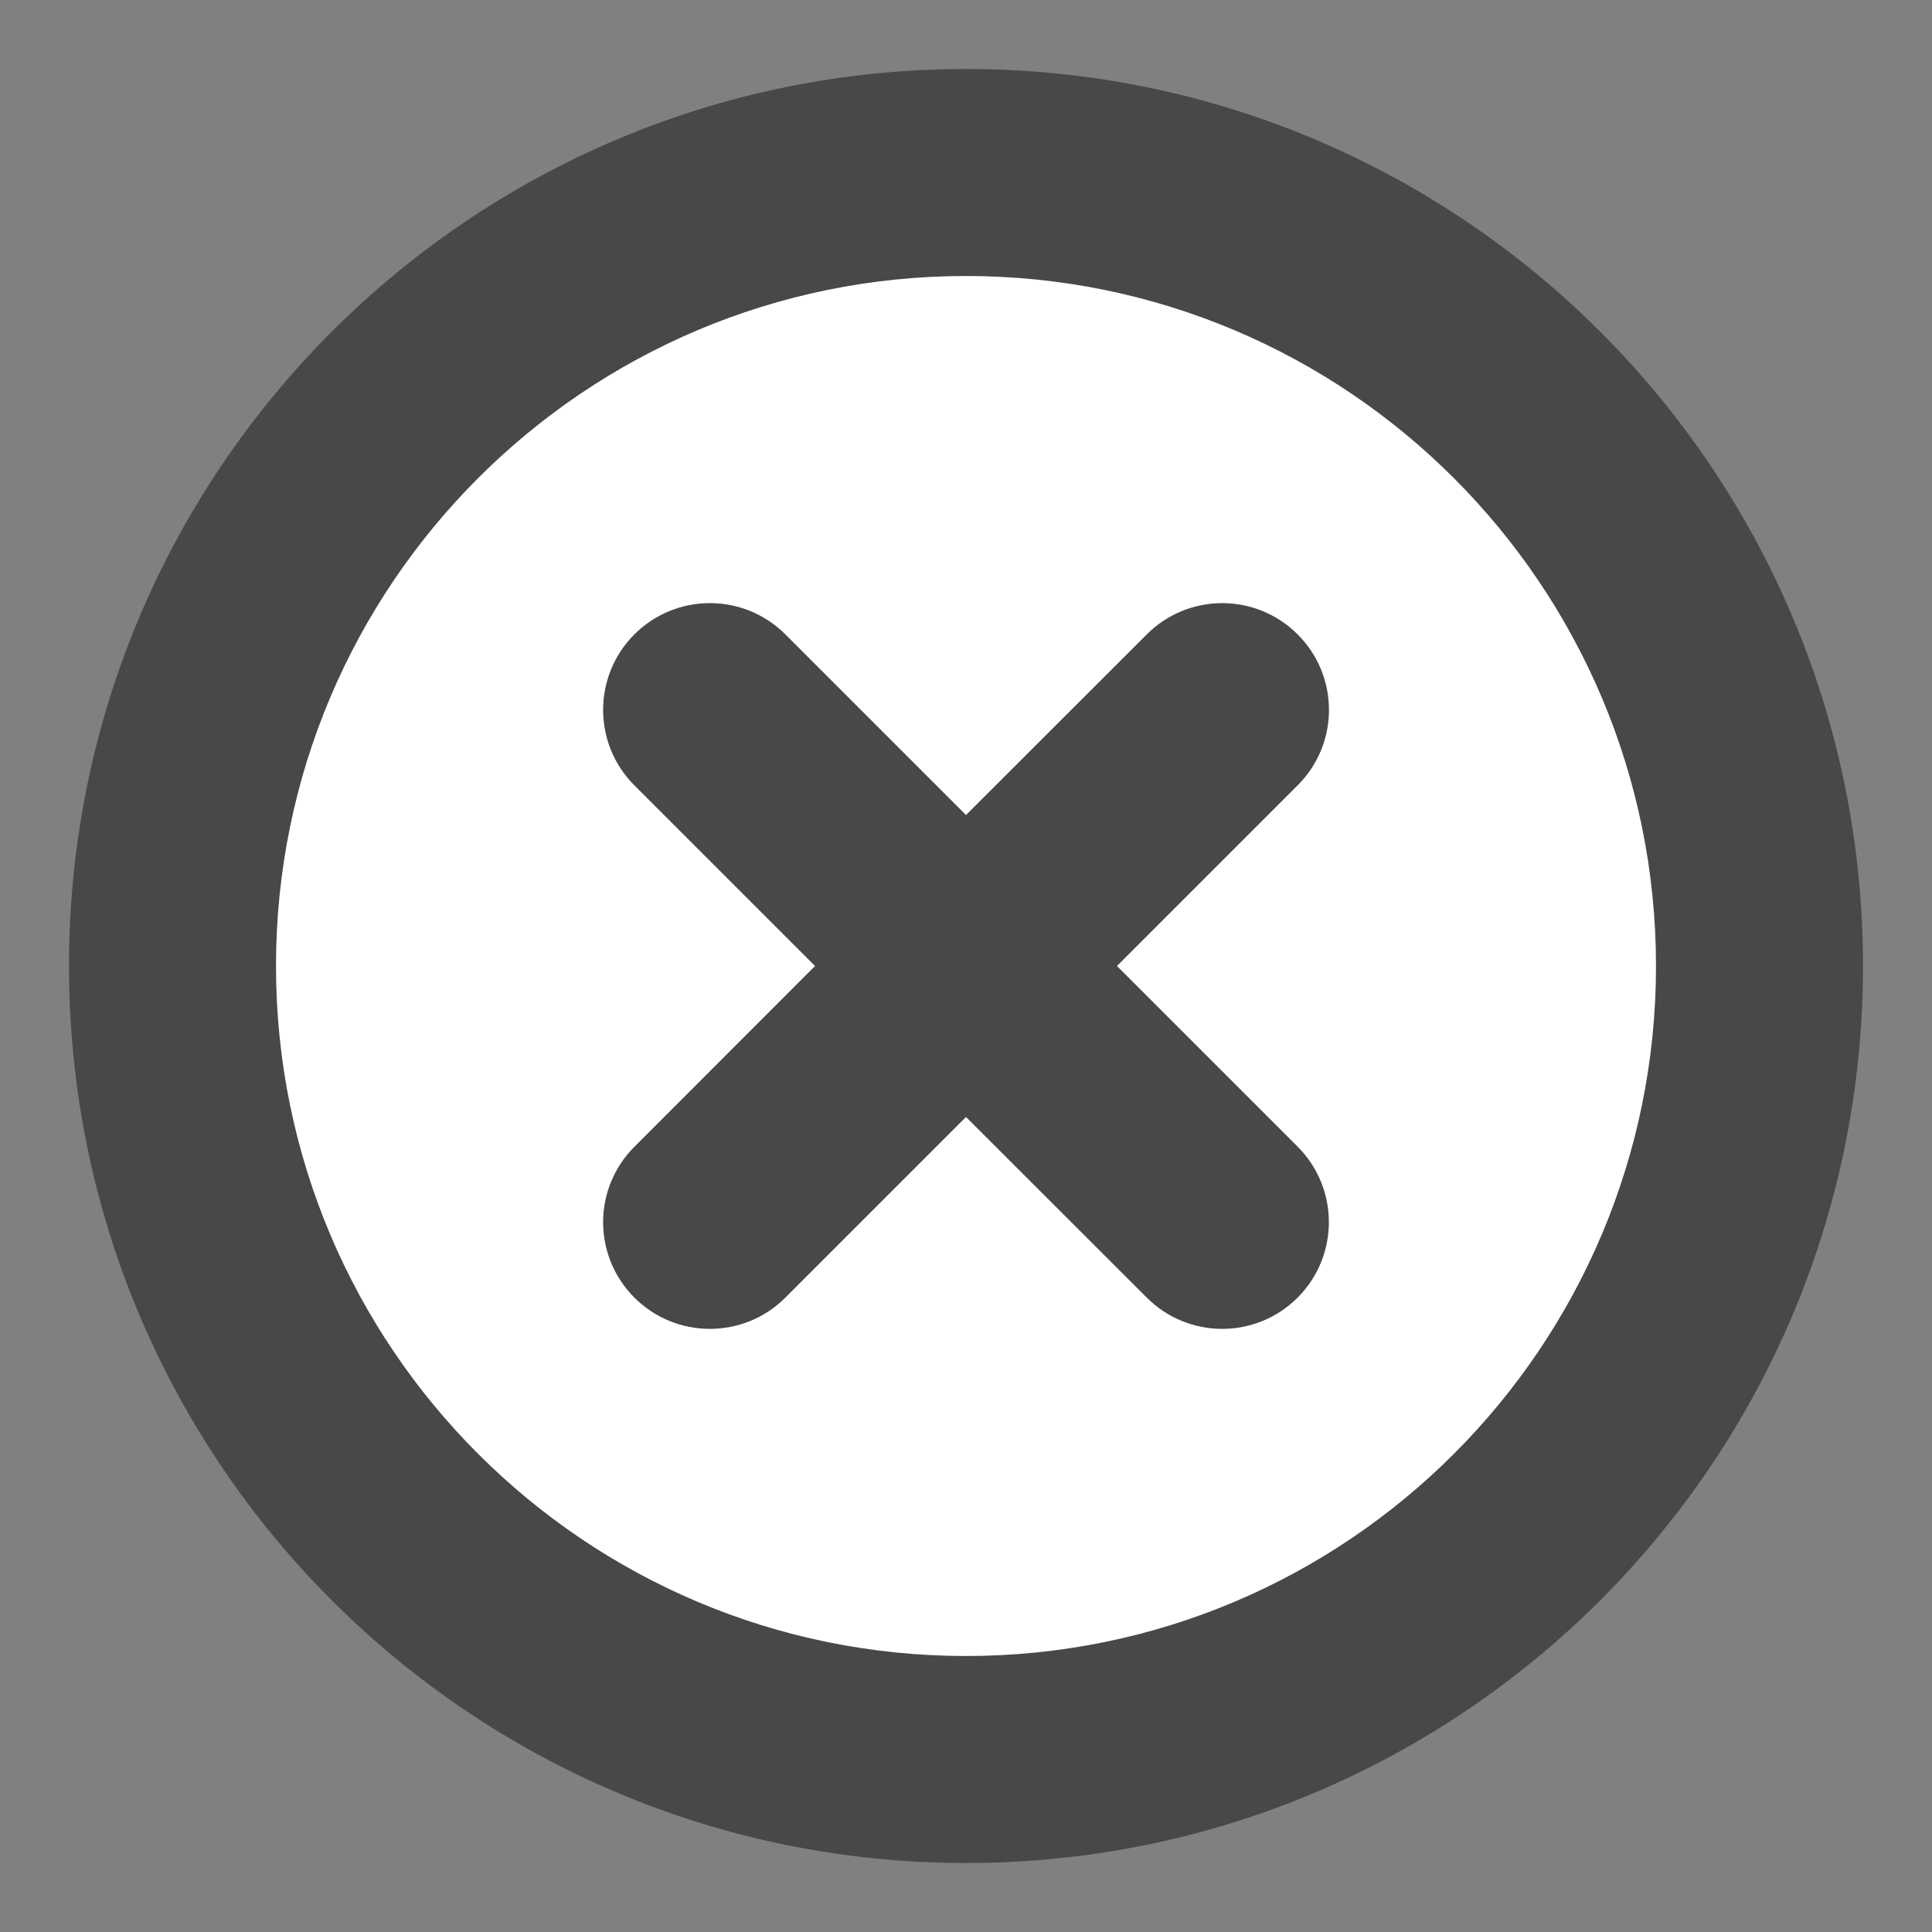
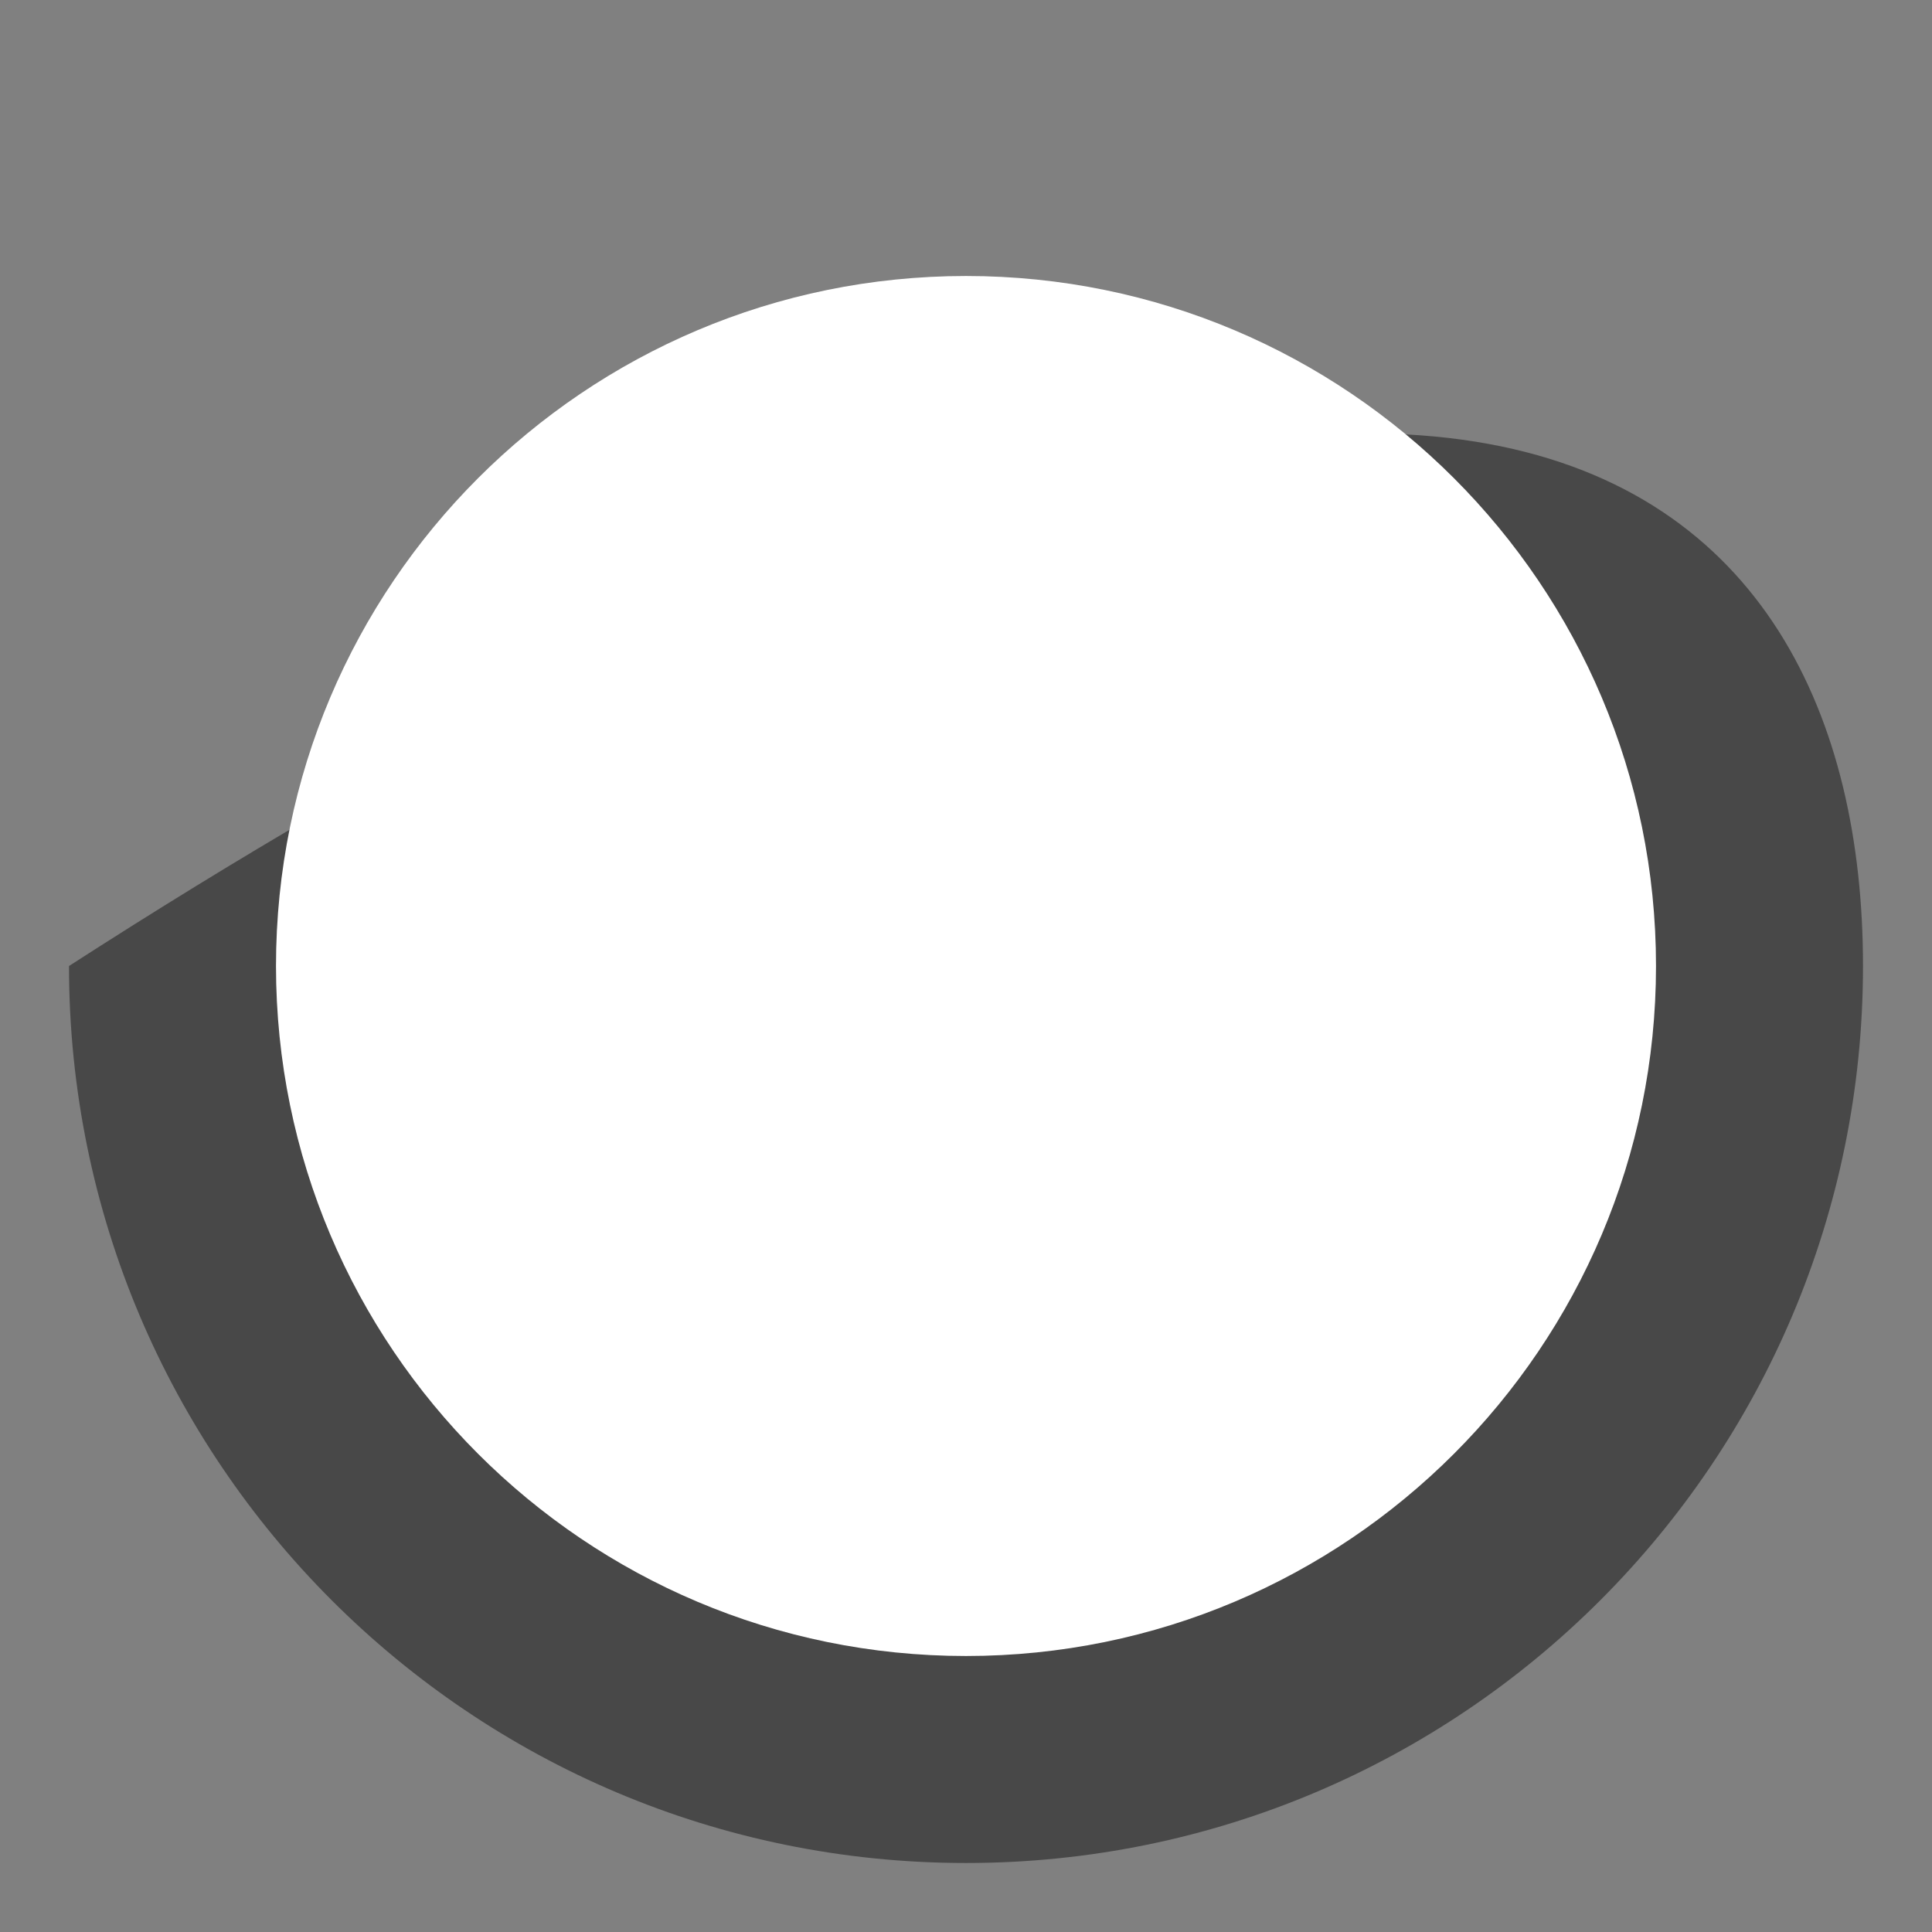
<svg xmlns="http://www.w3.org/2000/svg" width="14" height="14" viewBox="0 0 14 14" fill="none">
  <rect x="0" y="0" width="14" height="14" fill="#808080" stroke="none" />
-   <path fill-rule="evenodd" clip-rule="evenodd" d="M13.5 7C13.5 10.59 10.59 13.5 7 13.5C3.41 13.5 0.5 10.59 0.5 7C0.5 3.41 3.41 0.5 7 0.5C10.59 0.5 13.5 3.41 13.5 7Z" fill="#484848" />
+   <path fill-rule="evenodd" clip-rule="evenodd" d="M13.5 7C13.5 10.59 10.59 13.5 7 13.5C3.41 13.5 0.5 10.59 0.5 7C10.59 0.5 13.5 3.41 13.5 7Z" fill="#484848" />
  <path d="M12 7C12 9.761 9.761 12 7 12C4.239 12 2 9.761 2 7C2 4.239 4.239 2 7 2C9.761 2 12 4.239 12 7Z" fill="white" />
-   <path d="M5.691 4.597C5.389 4.295 4.899 4.295 4.597 4.597C4.295 4.899 4.295 5.389 4.597 5.691L5.906 7L4.597 8.31C4.295 8.612 4.295 9.101 4.597 9.403C4.899 9.705 5.389 9.705 5.691 9.403L7 8.094L8.31 9.403C8.612 9.705 9.101 9.705 9.403 9.403C9.705 9.101 9.705 8.611 9.403 8.309L8.094 7L9.403 5.691C9.706 5.389 9.706 4.899 9.403 4.597C9.101 4.295 8.612 4.295 8.31 4.597L7 5.906L5.691 4.597Z" fill="#484848" />
</svg>